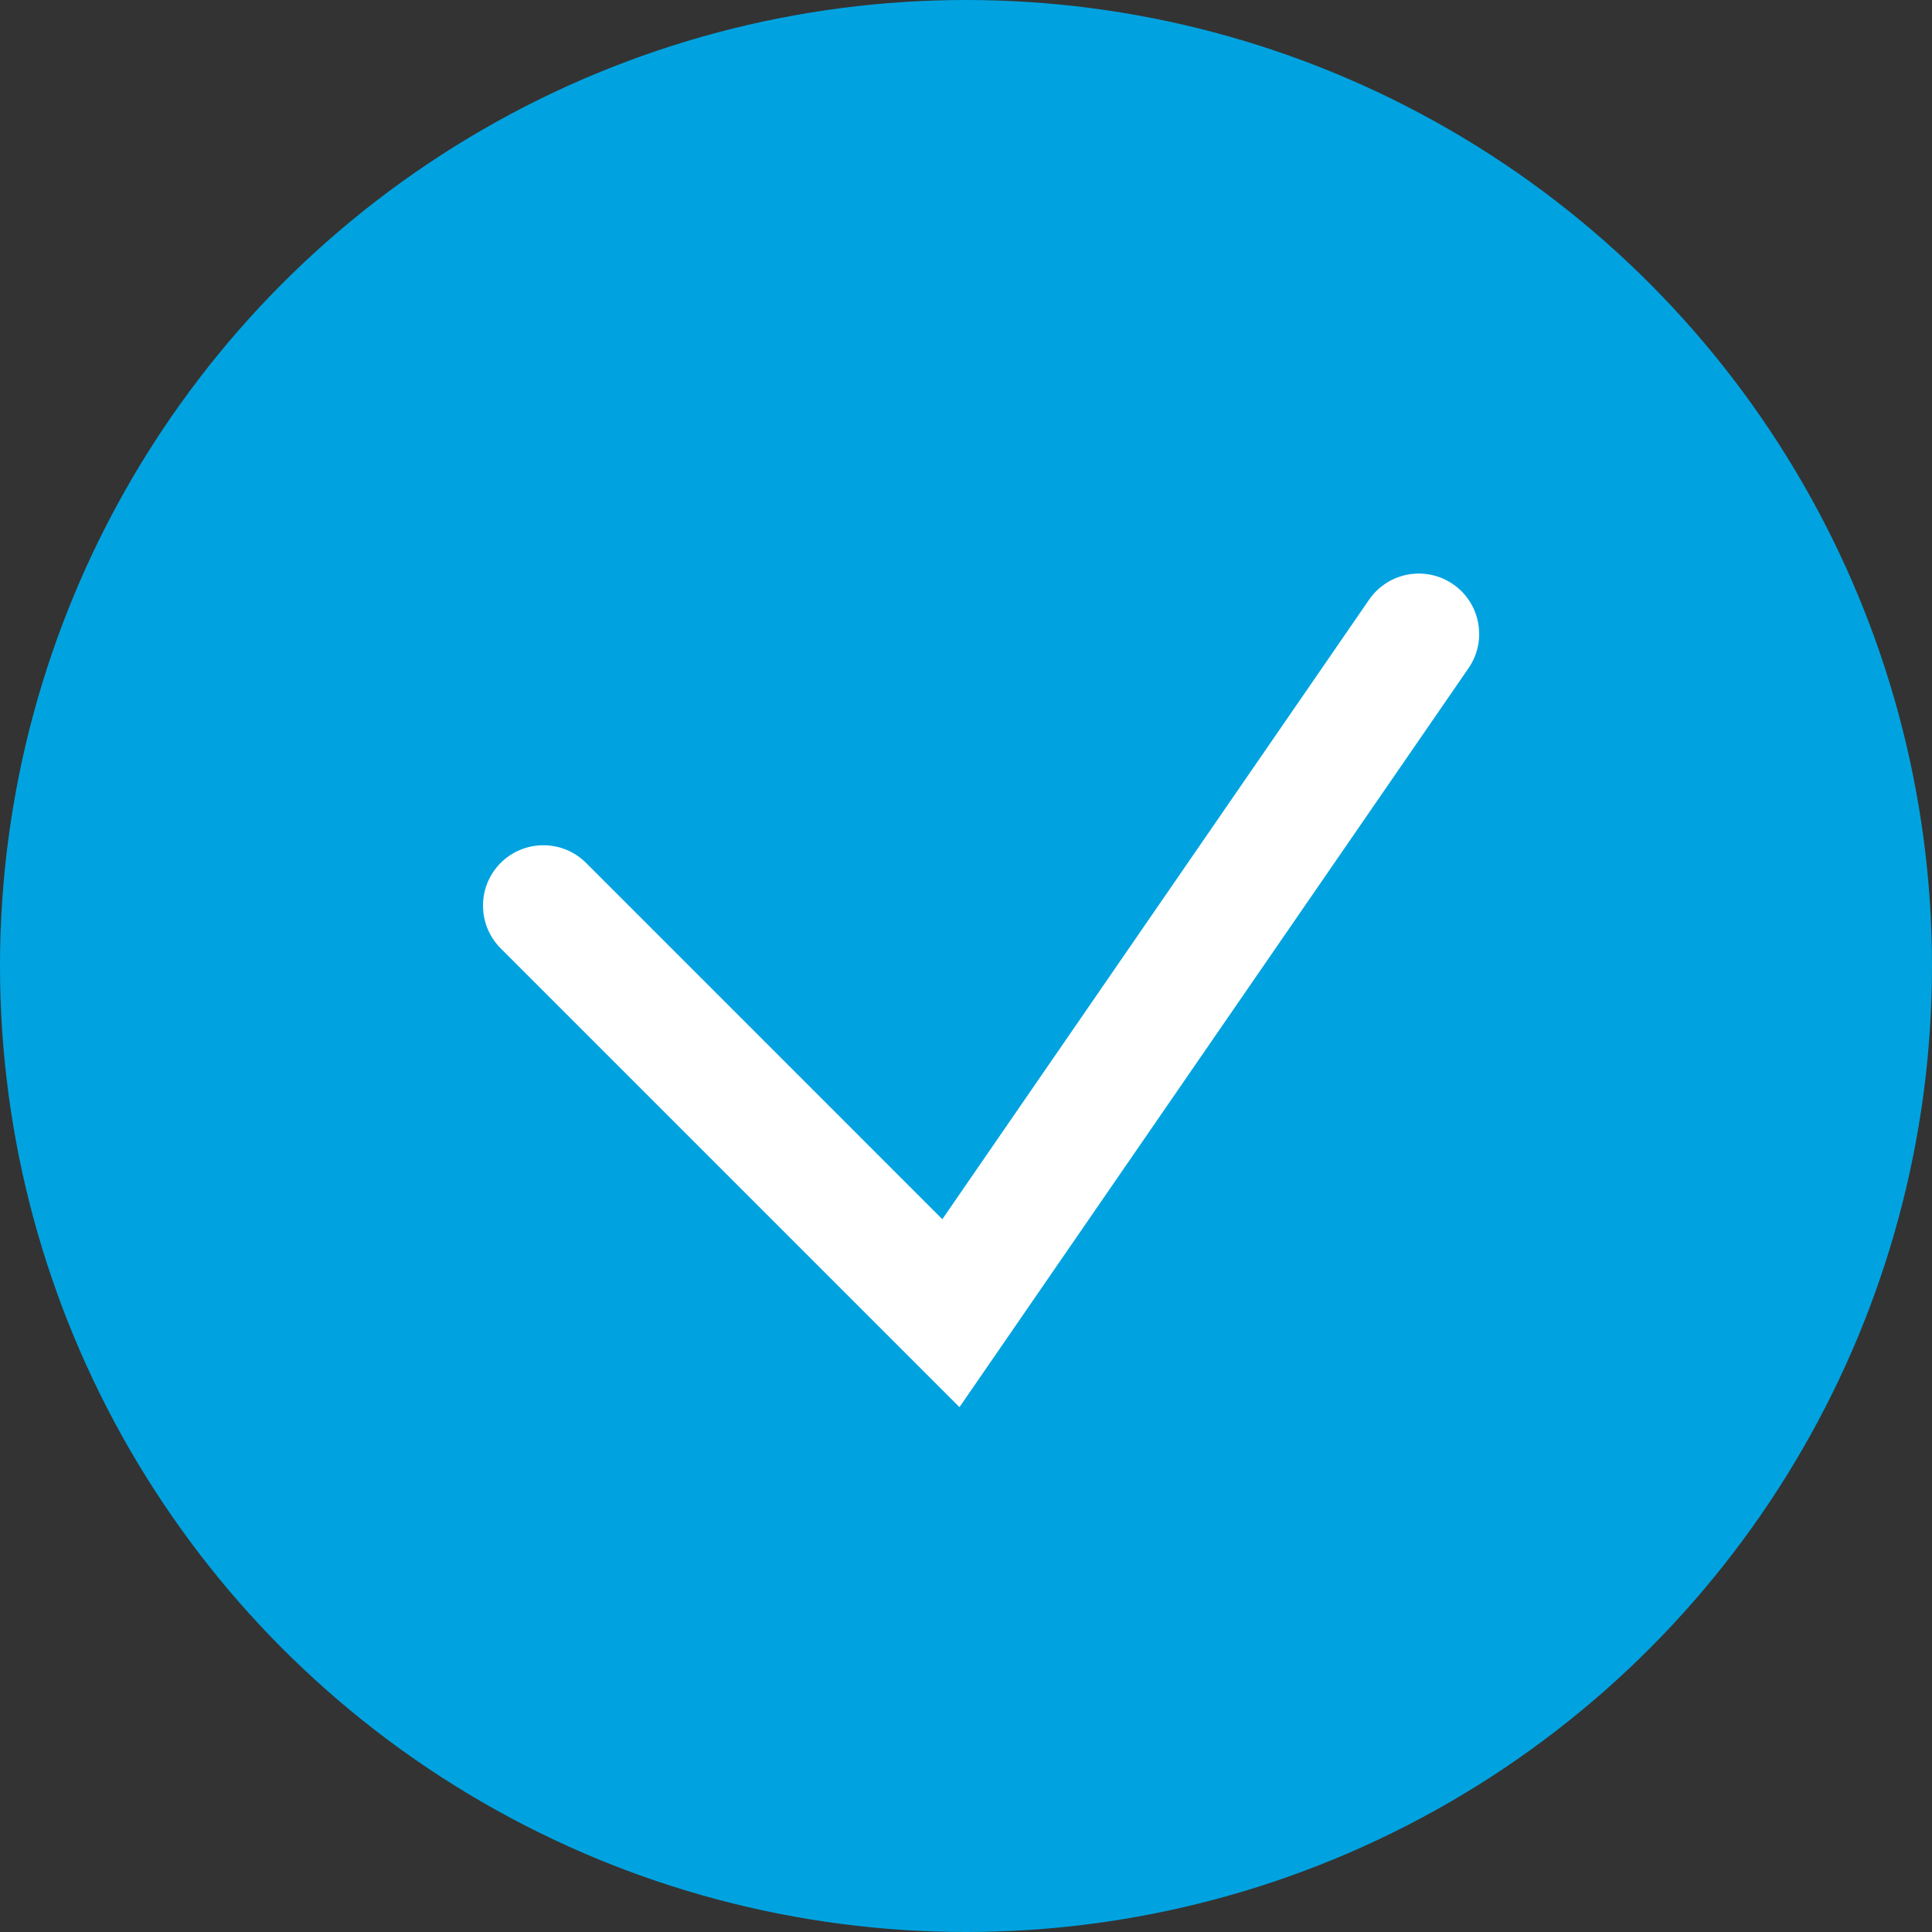
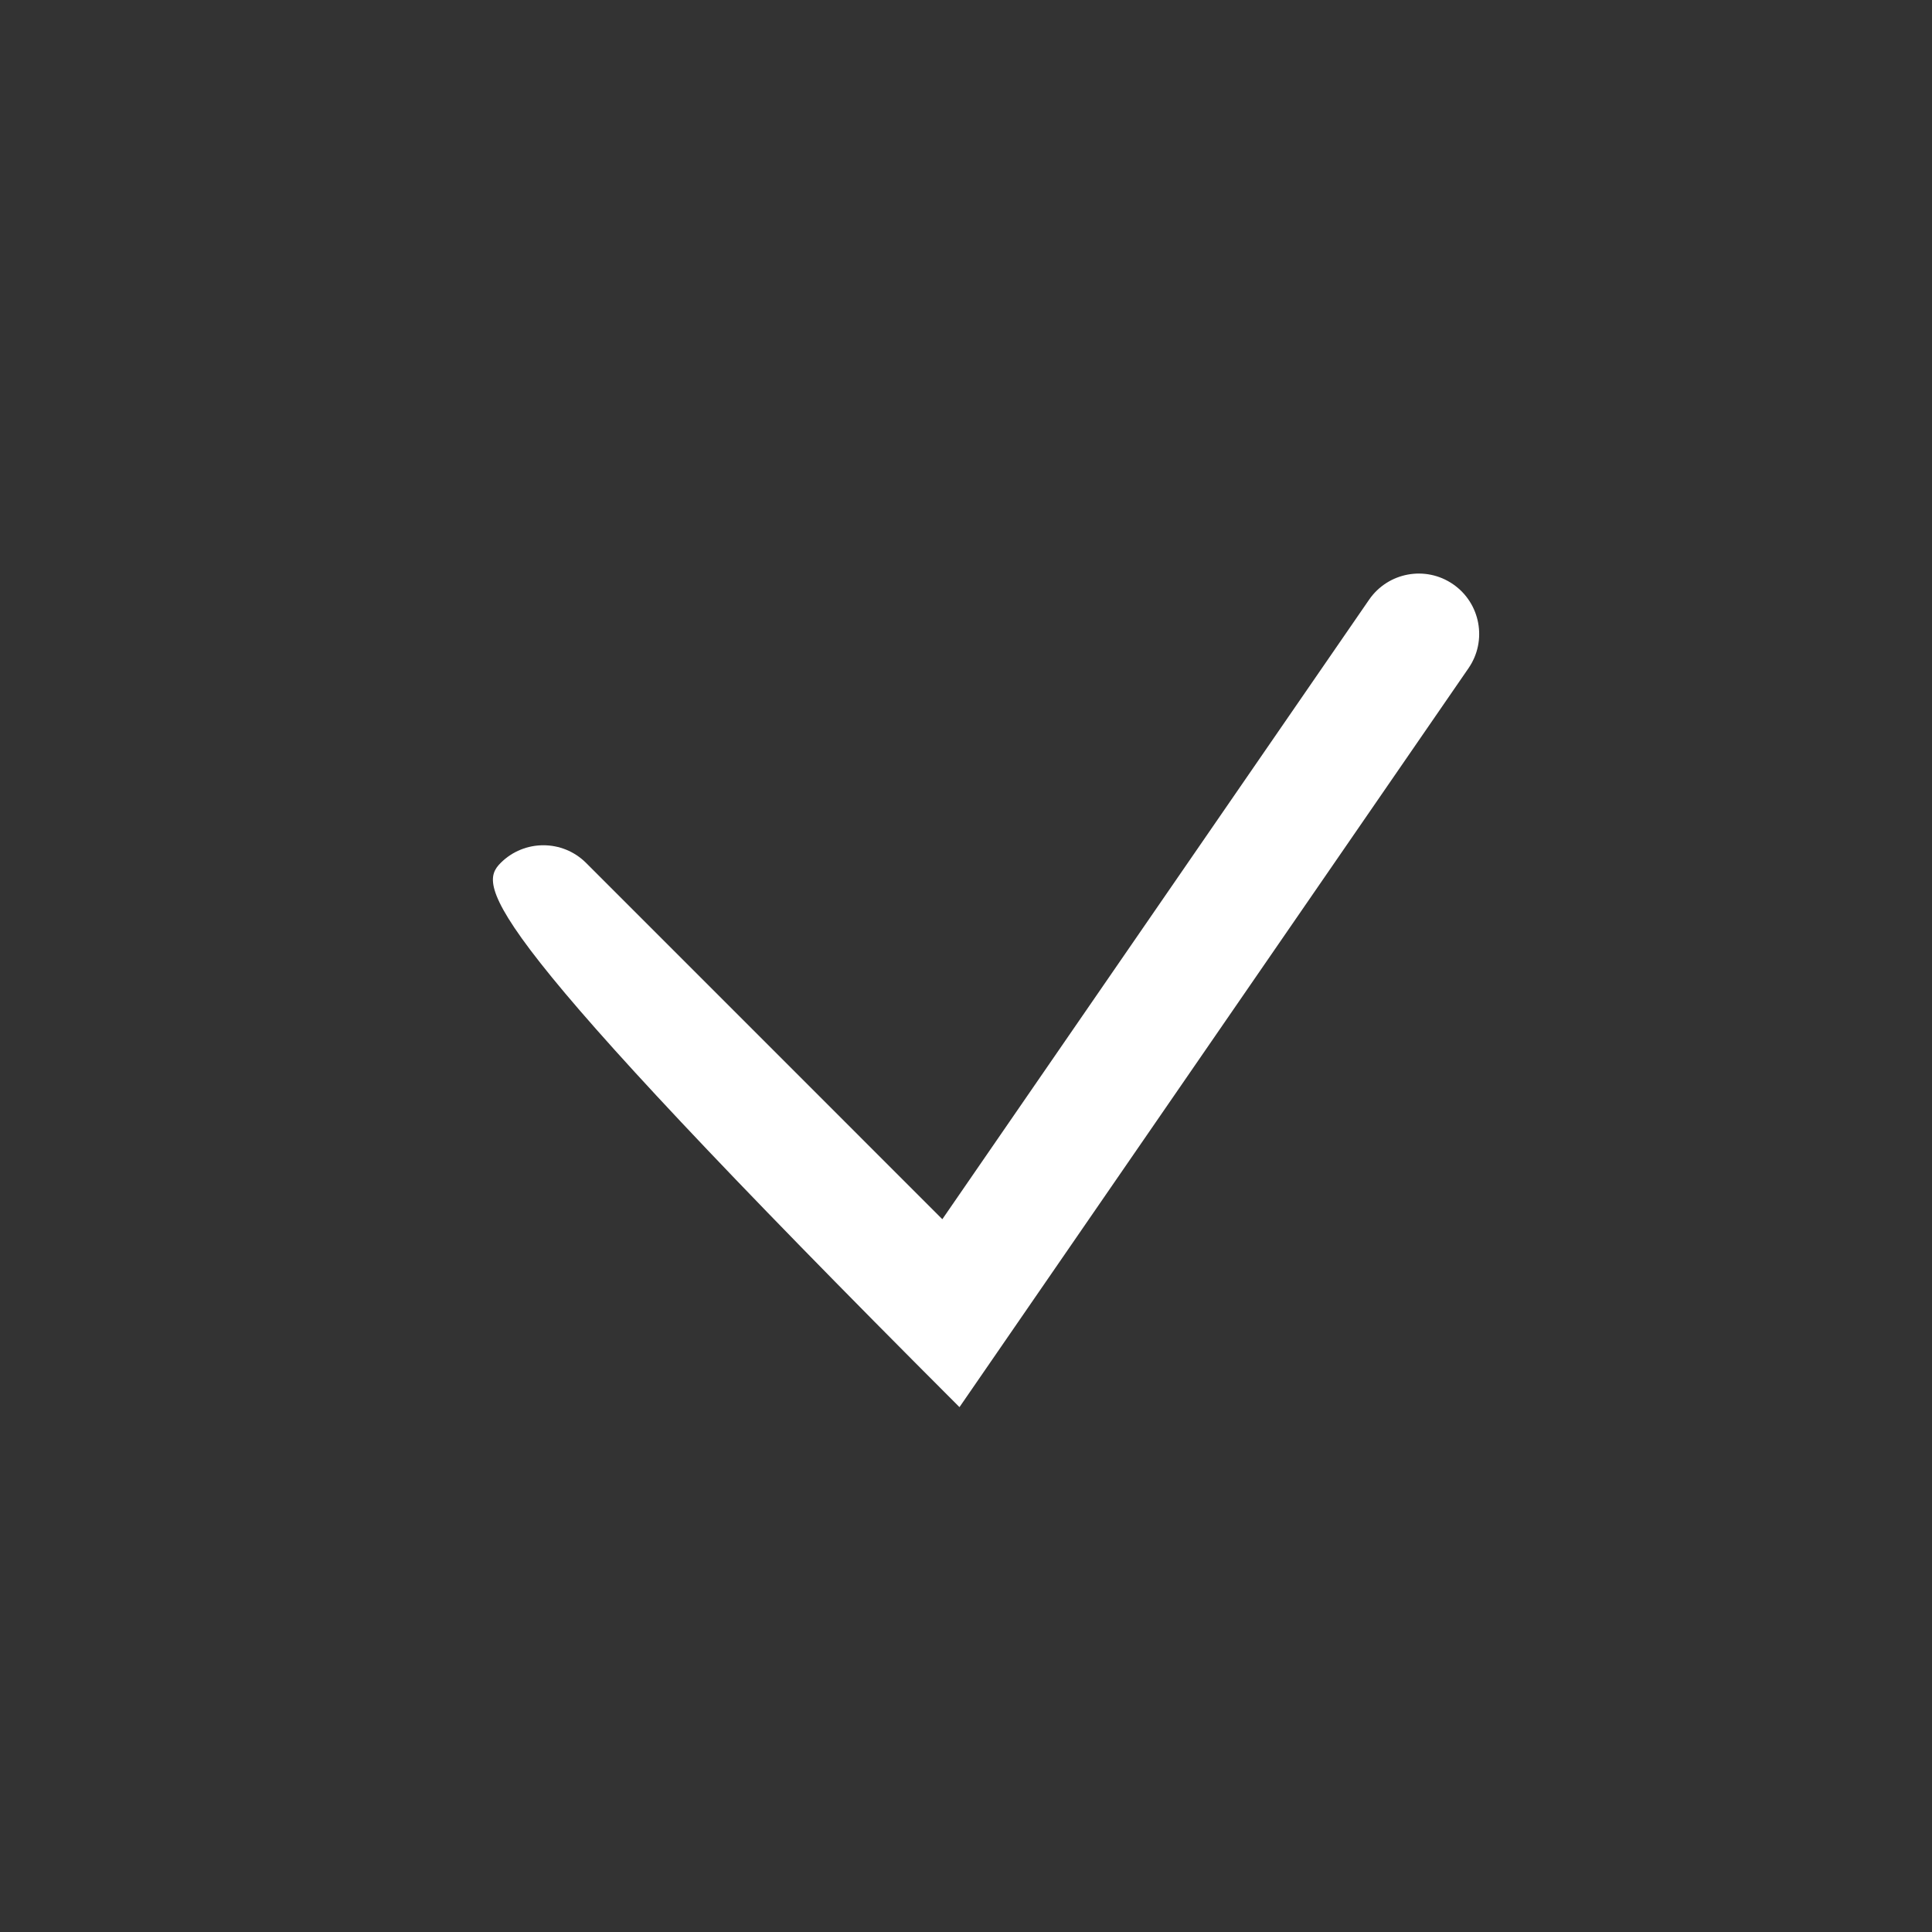
<svg xmlns="http://www.w3.org/2000/svg" width="48" height="48" viewBox="0 0 48 48" fill="none">
  <rect x="0" y="0" width="48" height="48" fill="#333333" stroke="none" />
-   <circle cx="24" cy="24" r="24" fill="#00A3E0" />
-   <path fill-rule="evenodd" clip-rule="evenodd" d="M36.101 14.515C36.783 14.985 36.955 15.919 36.485 16.601L23.838 34.96L12.439 23.561C11.854 22.975 11.854 22.025 12.439 21.439C13.025 20.854 13.975 20.854 14.561 21.439L23.412 30.291L34.015 14.899C34.485 14.217 35.419 14.045 36.101 14.515Z" fill="white" />
+   <path fill-rule="evenodd" clip-rule="evenodd" d="M36.101 14.515C36.783 14.985 36.955 15.919 36.485 16.601L23.838 34.96C11.854 22.975 11.854 22.025 12.439 21.439C13.025 20.854 13.975 20.854 14.561 21.439L23.412 30.291L34.015 14.899C34.485 14.217 35.419 14.045 36.101 14.515Z" fill="white" />
</svg>